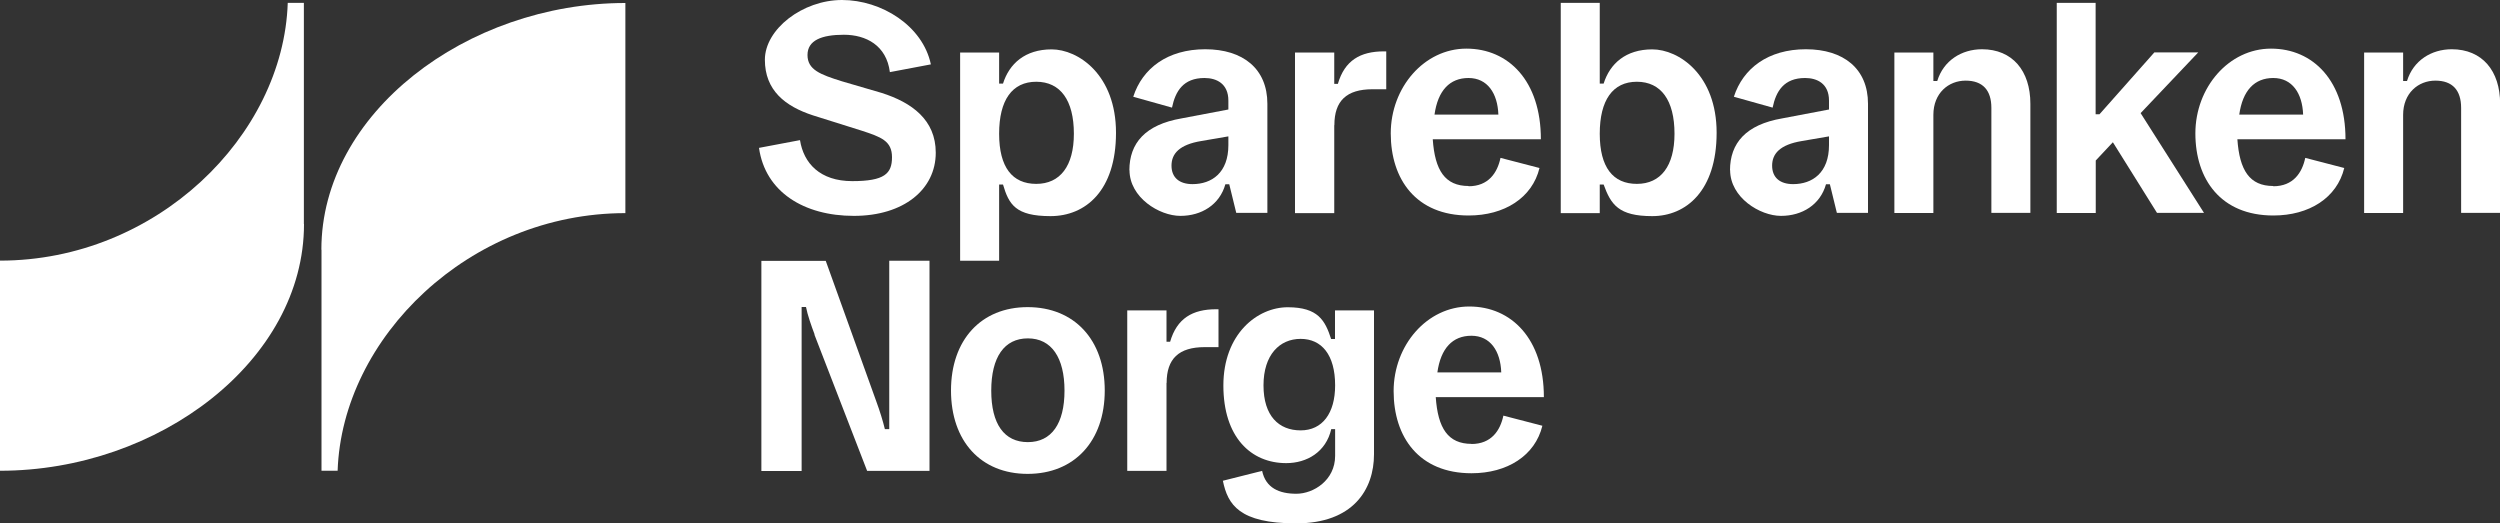
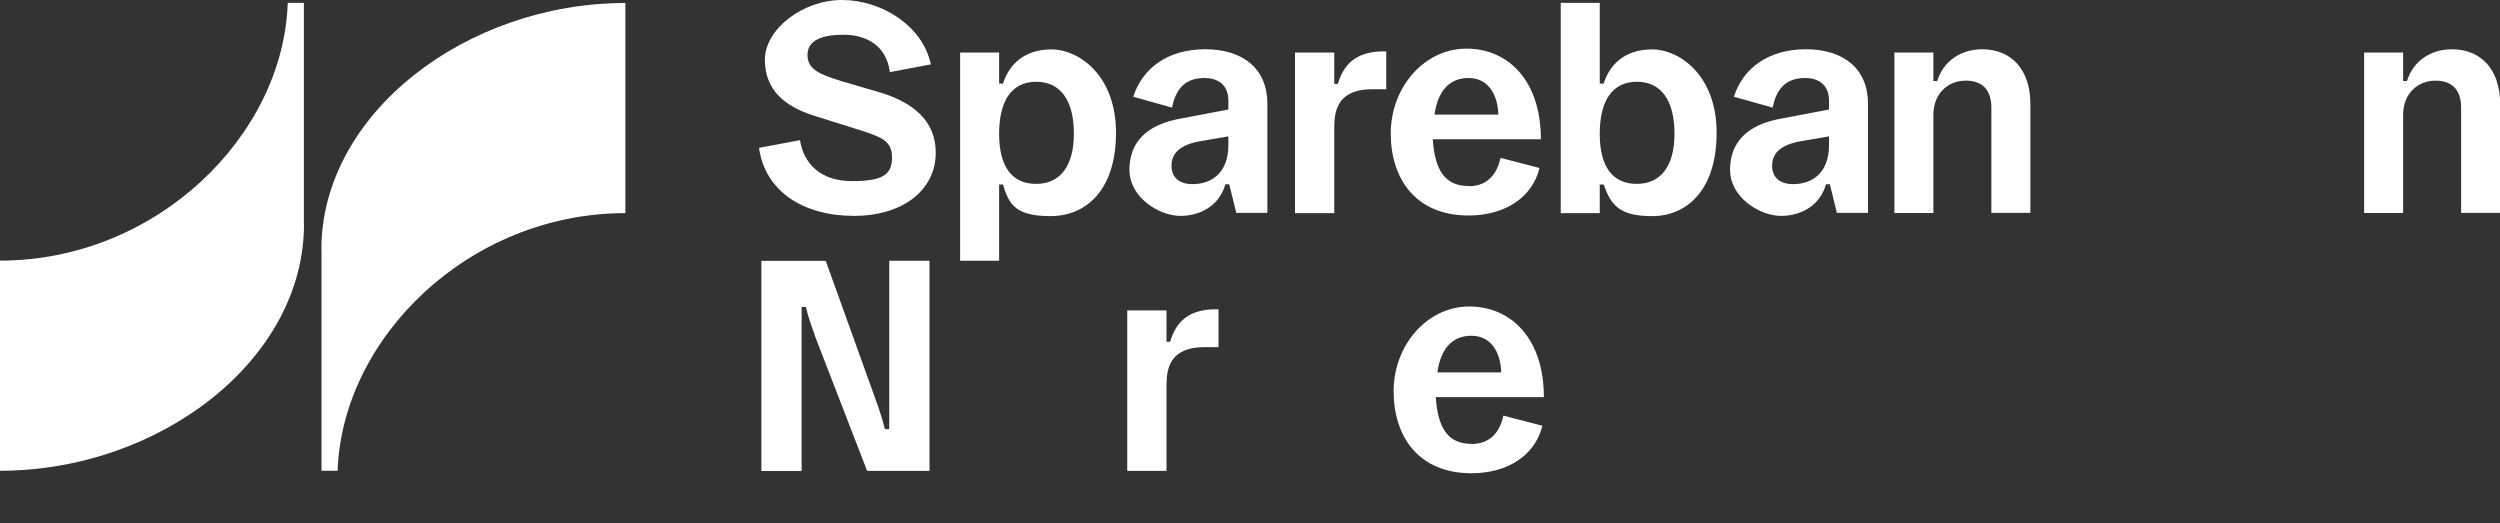
<svg xmlns="http://www.w3.org/2000/svg" id="Layer_1" version="1.1" viewBox="0 0 2000 418.6">
  <rect x="0" y="0" width="2000" height="418.6" fill="#333333" stroke="none" />
  <defs>
    <style>
      .st0 {
        fill: #fff;
      }
    </style>
  </defs>
  <g>
    <path class="st0" d="M748.6,122.2c0,29.3-25.6,50.5-65.5,50.5s-70.9-19.1-75.9-54.4l32.8-6.2c2.9,18.5,16,32.8,41.8,32.8s31.8-6,31.8-19.1-8.7-16.2-24.7-21.4l-38.5-12.1c-22.4-7.3-38.5-20.1-38.5-44.5S642,0,673.6,0s64.6,20.6,71.1,51.5l-32.8,6.2c-2.7-21.4-19.1-29.9-36.8-29.9s-29.1,4.4-29.1,16.2,10.2,15.6,27.4,21l31.8,9.3c24.3,7.7,43.4,21.6,43.4,47.8h0Z" />
    <path class="st0" d="M768.1,42h31.2v24.9h3.1c5-16,17.7-27.4,38.9-27.4s51.5,20.2,51.5,66.7-24.5,66.7-52.4,66.7-33.3-9.3-38-25.3h-3.1v61h-31.2V42h0ZM859.1,107c0-26.8-10.8-41.6-30.1-41.6s-29.7,14.7-29.7,41.6,10.6,40.1,29.7,40.1,30.1-14.3,30.1-40.1Z" />
    <path class="st0" d="M903.5,136.3c0-21.8,12.7-36.6,41.8-41.6l37.4-7.1v-7.1c0-13.7-9.6-18.1-19.1-18.1-17,0-23.3,10.6-26,23.7l-31-8.7c7.3-22.7,27.4-38,57.6-38s49.7,15.6,49.7,43.6v87.3h-24.9l-5.6-22.9h-3.1c-4.6,16.4-19.1,25.3-36,25.3s-40.7-14.7-40.7-36.6h0ZM982.7,116.2v-7.1l-21.6,3.7c-17.7,2.9-23.9,10.2-23.9,19.7s6.2,14.8,16.8,14.8c15.4,0,28.7-9.1,28.7-31.2h0Z" />
    <path class="st0" d="M1067.4,100.2v70.3h-31.4V42h31.4v25.1h2.9c5.4-18.7,17.9-26,36.8-26h1.9v30.3h-11c-20.8,0-30.5,9.3-30.5,28.7h0Z" />
    <path class="st0" d="M1174.8,149c16,0,23.1-10.8,25.6-22.7l31.2,8.1c-5.8,23.9-28.1,38-56.7,38-42,0-62.3-28.9-62.3-65.7s26.8-67.8,60.5-67.8,59.6,25.8,59.6,72.5h-86.5c1.7,24.9,9.8,37.4,28.7,37.4h0s0,0,0,0ZM1174.8,62.4c-15,0-24.5,10-27.2,29.3h51.1c-.6-17-8.7-29.3-23.9-29.3Z" />
    <path class="st0" d="M1248.6,2.3h31.2v64.6h3.1c5-16,17.7-27.4,38.9-27.4s51.5,20.2,51.5,66.7-24.5,66.7-51.5,66.7-33.1-9.3-38.9-25.3h-3.1v22.9h-31.2V2.3ZM1339.6,107c0-26.8-10.8-41.6-30.1-41.6s-29.7,14.7-29.7,41.6,10.6,40.1,29.7,40.1,30.1-14.3,30.1-40.1Z" />
    <path class="st0" d="M1384,136.3c0-21.8,12.7-36.6,41.8-41.6l37.4-7.1v-7.1c0-13.7-9.6-18.1-19.1-18.1-17,0-23.3,10.6-26,23.7l-31-8.7c7.3-22.7,27.4-38,57.6-38s49.7,15.6,49.7,43.6v87.3h-24.9l-5.6-22.9h-3.1c-4.6,16.4-19.1,25.3-36,25.3s-40.7-14.7-40.7-36.6h0ZM1463.2,116.2v-7.1l-21.6,3.7c-17.7,2.9-23.9,10.2-23.9,19.7s6.2,14.8,16.8,14.8c15.4,0,28.7-9.1,28.7-31.2h0Z" />
    <path class="st0" d="M1546.7,92.1v78.3h-31.2V42h31.2v22.8h3.1c5-16.4,19.5-25.4,35.8-25.4,24.3,0,38.7,17.2,38.7,43.6v87.3h-31.2v-84c0-14.1-6.9-21.8-20.6-21.8s-25.8,10-25.8,27.4h0Z" />
-     <path class="st0" d="M1645.3,2.3h31.2v89.1h3.1l43.9-49.5h35.1l-46.1,48.6,50.7,79.8h-37.6l-35.3-56.5-13.7,14.6v42h-31.2V2.3h0Z" />
-     <path class="st0" d="M1818.6,149c16,0,23.1-10.8,25.6-22.7l31.2,8.1c-5.8,23.9-28.1,38-56.7,38-42,0-62.4-28.9-62.4-65.7s26.8-67.8,60.5-67.8,59.6,25.8,59.6,72.5h-86.5c1.7,24.9,9.8,37.4,28.7,37.4h0ZM1818.6,62.4c-15,0-24.5,10-27.2,29.3h51.1c-.6-17-8.7-29.3-23.9-29.3Z" />
    <path class="st0" d="M1922.5,92.1v78.3h-31.2V42h31.2v22.8h3.1c5-16.4,19.5-25.4,35.8-25.4,24.3,0,38.7,17.2,38.7,43.6v87.3h-31.2v-84c0-14.1-6.9-21.8-20.6-21.8s-25.8,10-25.8,27.4h0Z" />
    <path class="st0" d="M651.7,267.6c-2.7-7.1-5.6-15.4-6.9-22h-3.5v131.2h-32.2v-168.1h51.5l40.5,112.6c2.7,7.3,5.2,15.4,6.8,22h3.5v-134.7h32.2v168.1h-49.9l-42.2-109.1h0Z" />
-     <path class="st0" d="M822.1,245.7c37.4,0,61.7,26.2,61.7,66.7s-24.3,66.7-61.7,66.7-61.3-26.2-61.3-66.7,24.1-66.7,61.3-66.7h0ZM822.3,270.7c-18.9,0-29.3,15-29.3,41.8s10.4,41.2,29.3,41.2,29.3-14.8,29.3-41.2-10.4-41.8-29.3-41.8Z" />
    <path class="st0" d="M933.2,306.4v70.3h-31.4v-128.4h31.4v25.1h2.9c5.4-18.7,17.9-26,36.8-26h1.9v30.3h-11c-20.8,0-30.5,9.3-30.5,28.7h0Z" />
-     <path class="st0" d="M978.3,384.6l31.4-7.9c2.9,13.7,13.7,18.3,27.4,18.3s31-10.8,31-30.3v-21.4h-3.1c-4.2,18.3-19.5,27.2-36,27.2-28.3,0-50.3-20.8-50.3-62.1s27.2-62.6,51.5-62.6,29.9,10.6,34.7,25.4h3.1v-22.9h31.2v115.1c0,28.3-16.8,55.3-62.3,55.3s-54.7-15-58.6-34.1h0ZM1068.1,308.3c0-24.5-10.8-37.2-27.6-37.2s-29.7,12.7-29.7,37.2,12.3,36,29.7,36,27.6-13.7,27.6-36Z" />
    <path class="st0" d="M1177.1,355.2c16,0,23.1-10.8,25.6-22.7l31.2,8.1c-5.8,23.9-28.1,38-56.7,38-42,0-62.3-28.9-62.3-65.7s26.8-67.7,60.5-67.7,59.7,25.8,59.7,72.5h-86.5c1.7,24.9,9.8,37.4,28.7,37.4h0ZM1177.1,268.6c-15,0-24.5,10-27.2,29.3h51.1c-.6-17-8.7-29.3-23.9-29.3Z" />
  </g>
  <g>
    <path class="st0" d="M243.2,179.3c0,109-116,197.3-243.2,197.3v-168.1c124.9,0,226.7-99.6,230.2-206.2h12.9v176.9h0Z" />
    <path class="st0" d="M257.2,199.8v176.8h12.9c3.6-106.5,105.3-206.1,230.2-206.1V2.4c-127.2,0-243.2,88.4-243.2,197.3h0Z" />
  </g>
</svg>